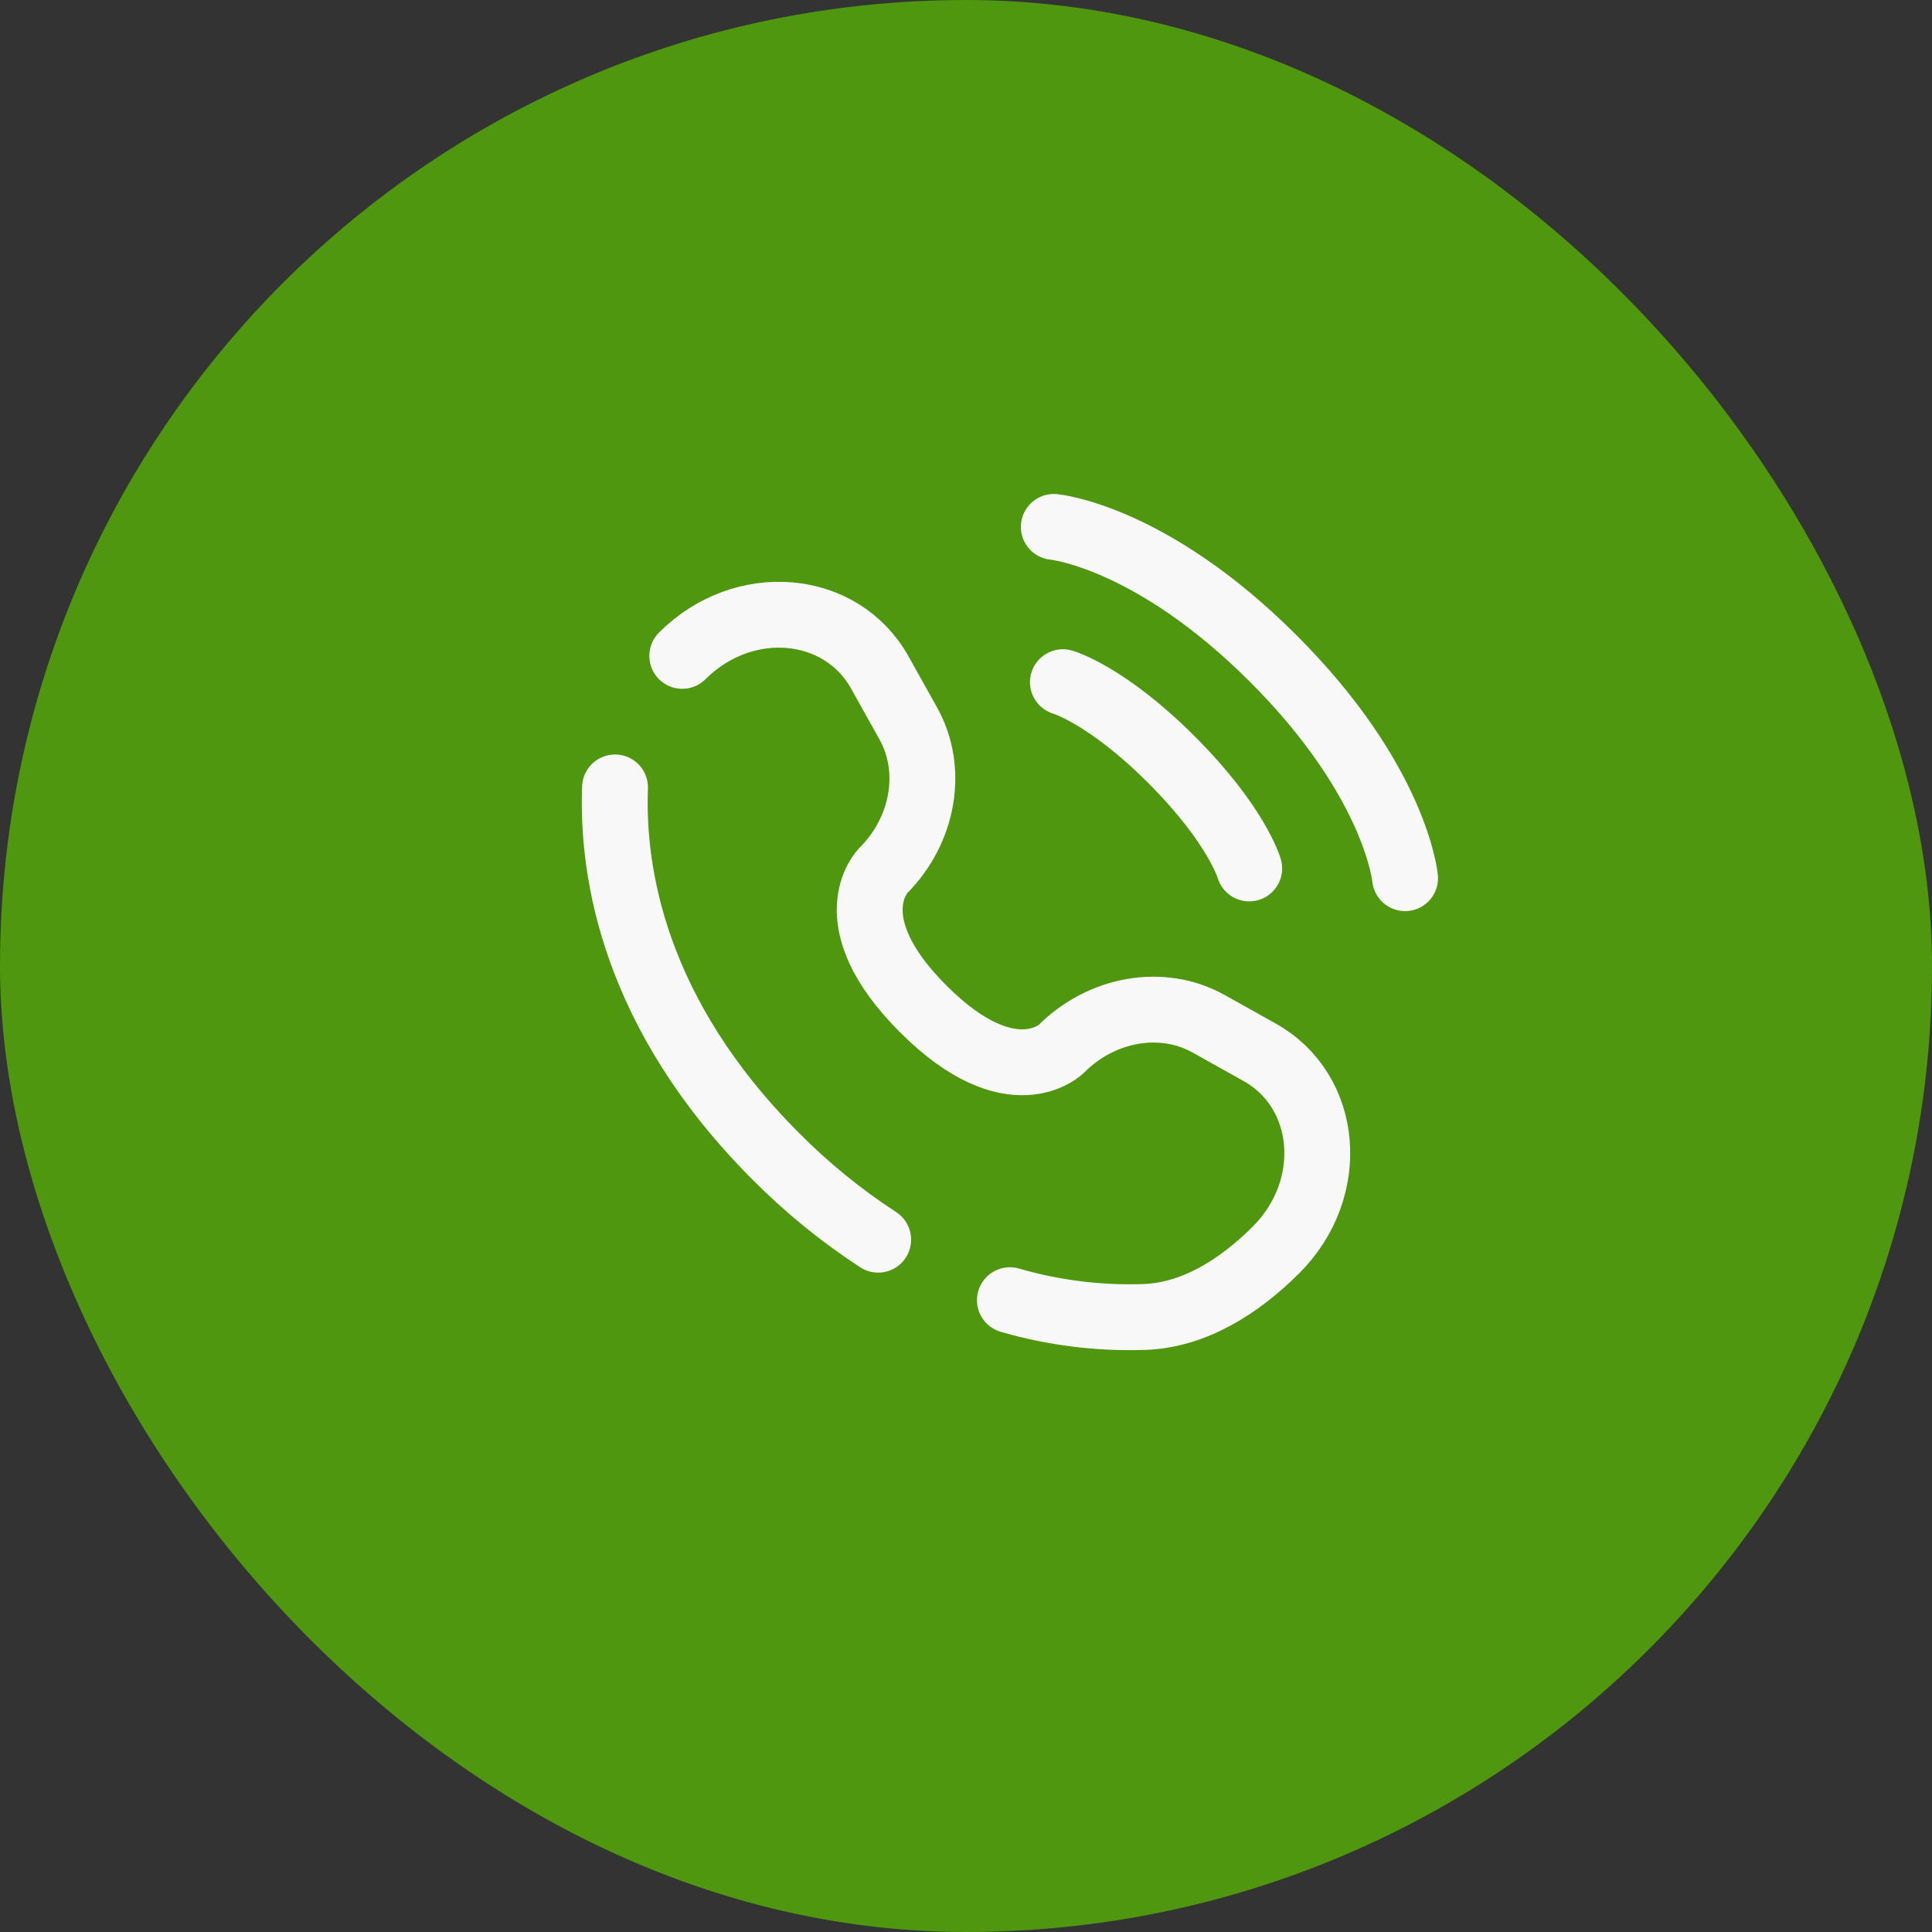
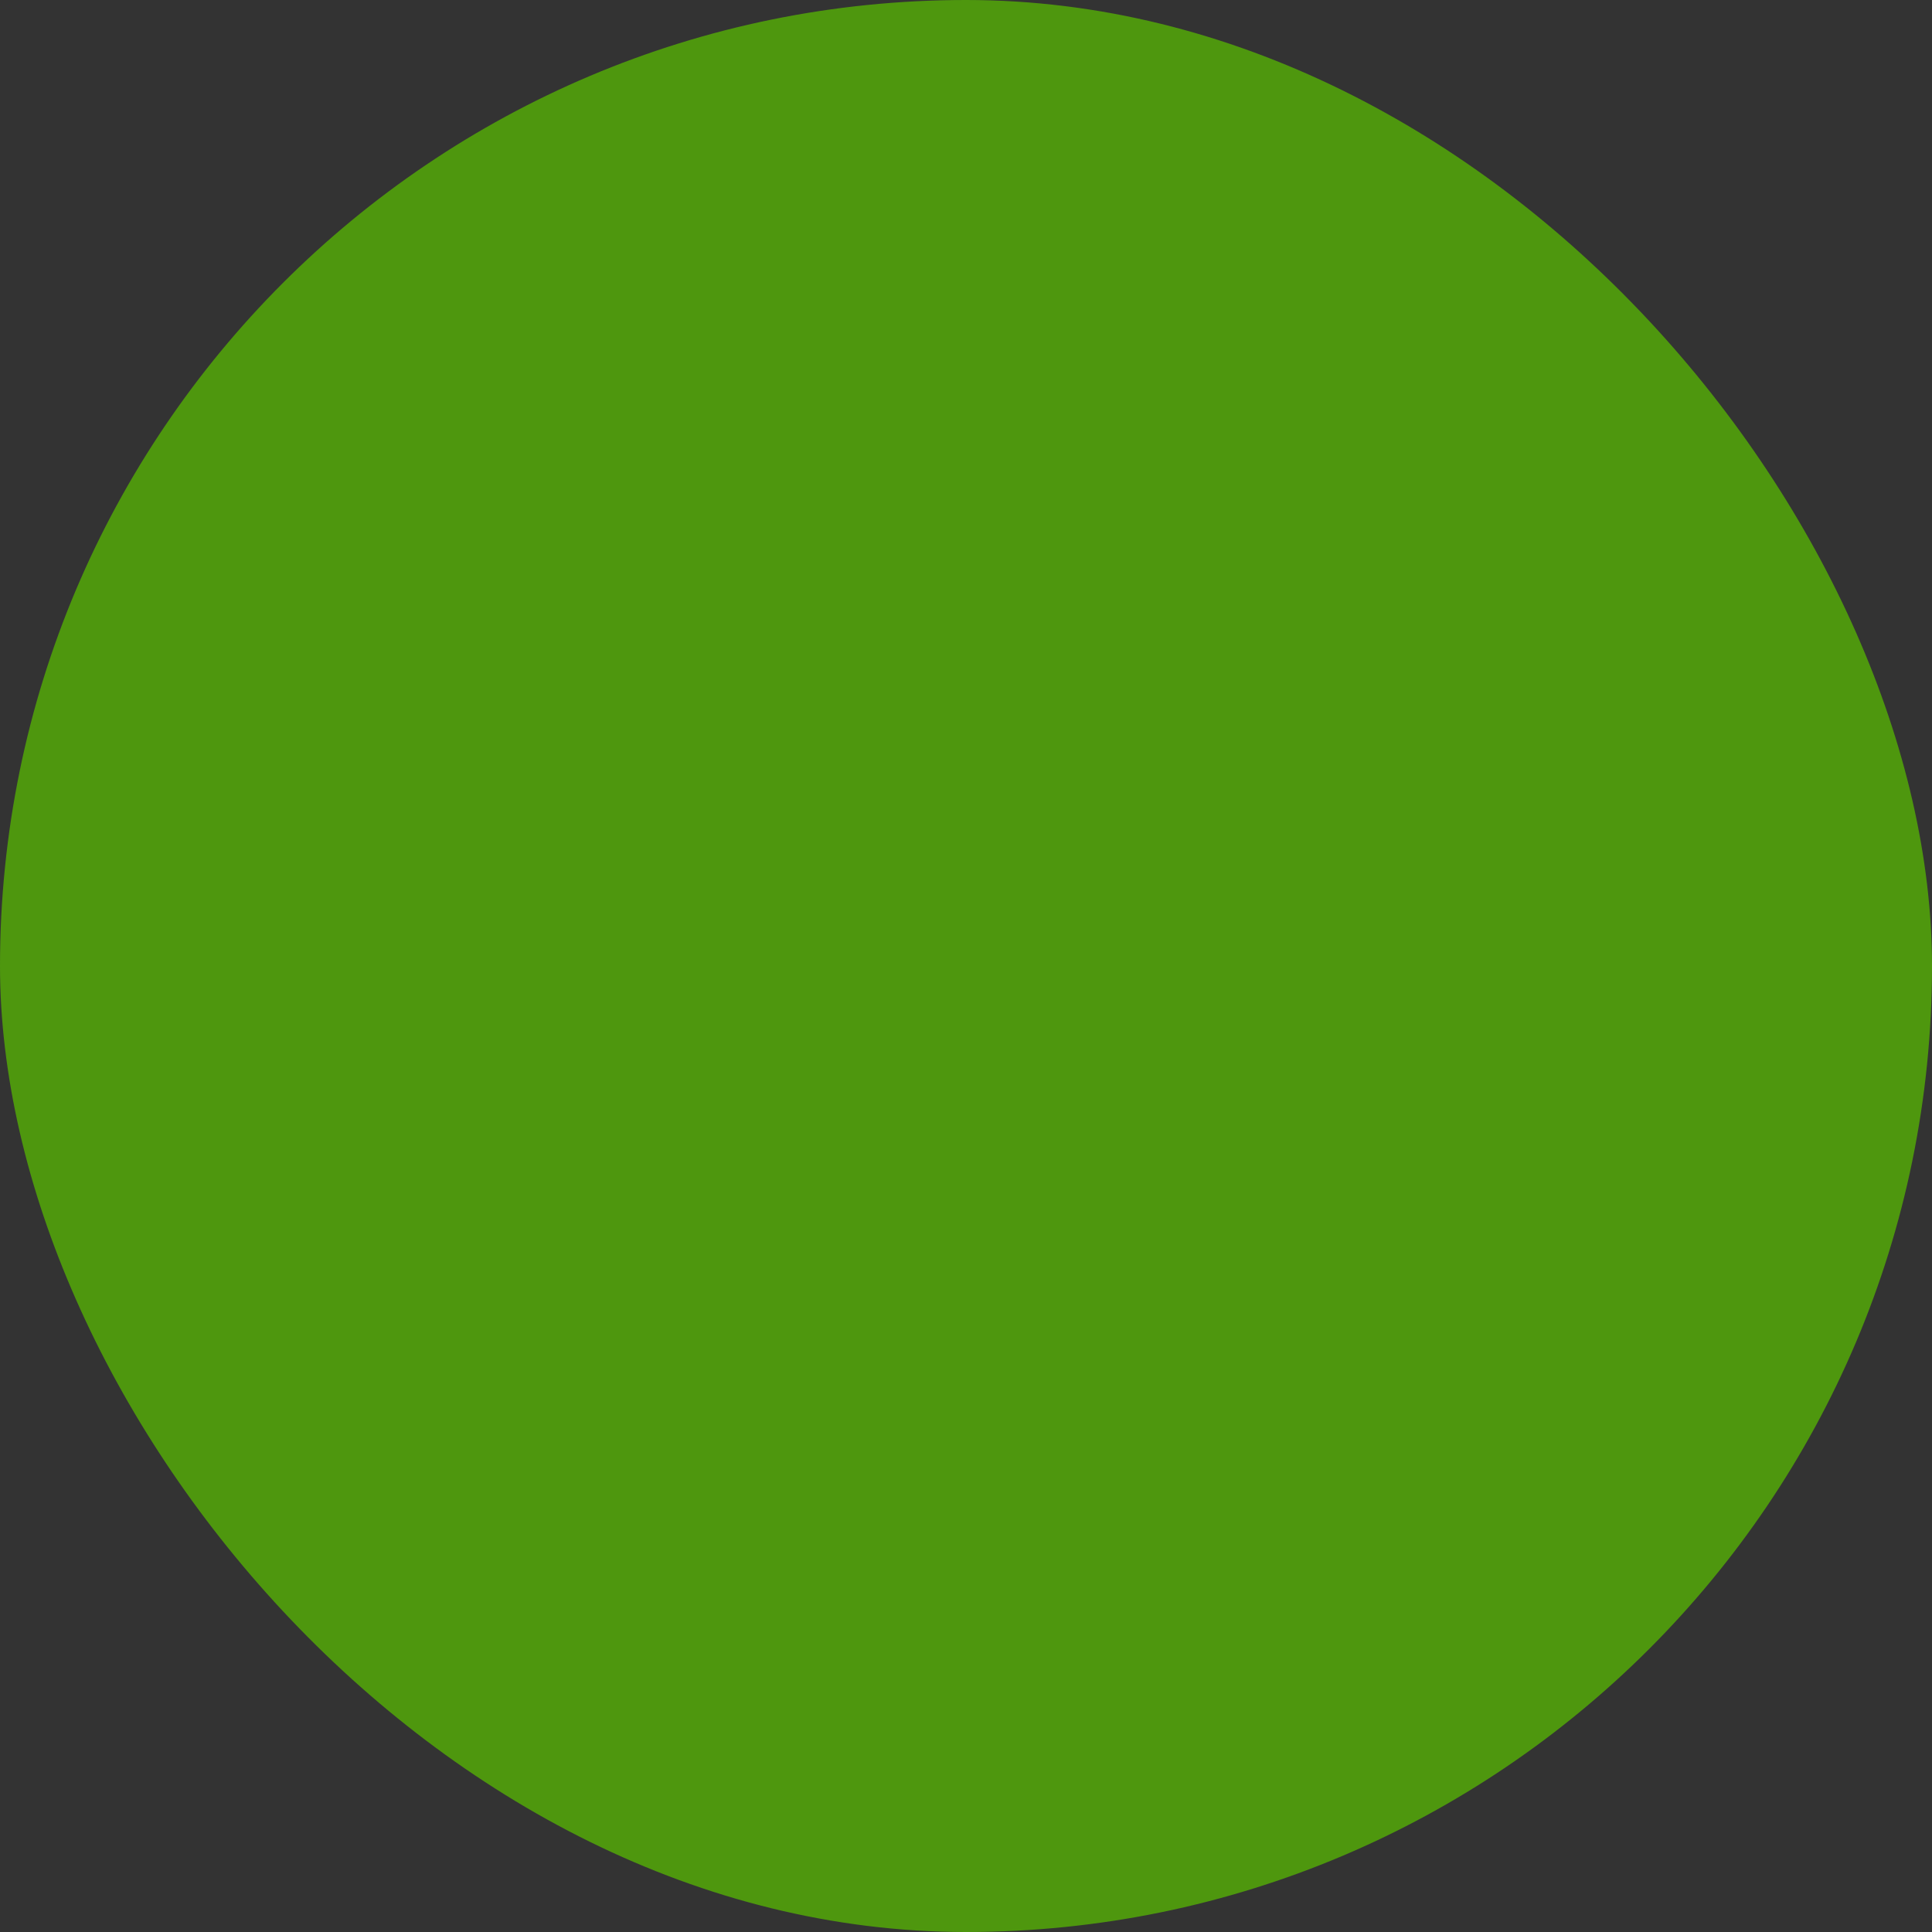
<svg xmlns="http://www.w3.org/2000/svg" width="44" height="44" viewBox="0 0 44 44" fill="none">
  <rect x="0" y="0" width="44" height="44" fill="#333333" stroke="none" />
  <rect width="44" height="44" rx="22" fill="#4E970E" />
-   <path d="M24 12C24 12 26.2 12.2 29 15C31.8 17.8 32 20 32 20M24.207 15.536C24.207 15.536 25.197 15.818 26.682 17.303C28.167 18.788 28.45 19.778 28.45 19.778M14.007 17.933C13.934 19.841 14.417 23.082 17.667 26.333C18.375 27.047 19.157 27.684 20 28.233M15.538 14.937C16.931 13.544 19.153 13.731 20.038 15.317L20.687 16.479C21.272 17.529 21.037 18.905 20.115 19.828C20.115 19.828 18.995 20.947 21.025 22.976C23.052 25.003 24.172 23.886 24.172 23.886C25.095 22.963 26.472 22.728 27.521 23.313L28.684 23.963C30.269 24.847 30.456 27.069 29.063 28.463C28.226 29.299 27.2 29.951 26.067 29.993C25.031 30.029 23.996 29.9 23 29.611" stroke="#F8F8F8" stroke-width="1.5" stroke-linecap="round" />
</svg>